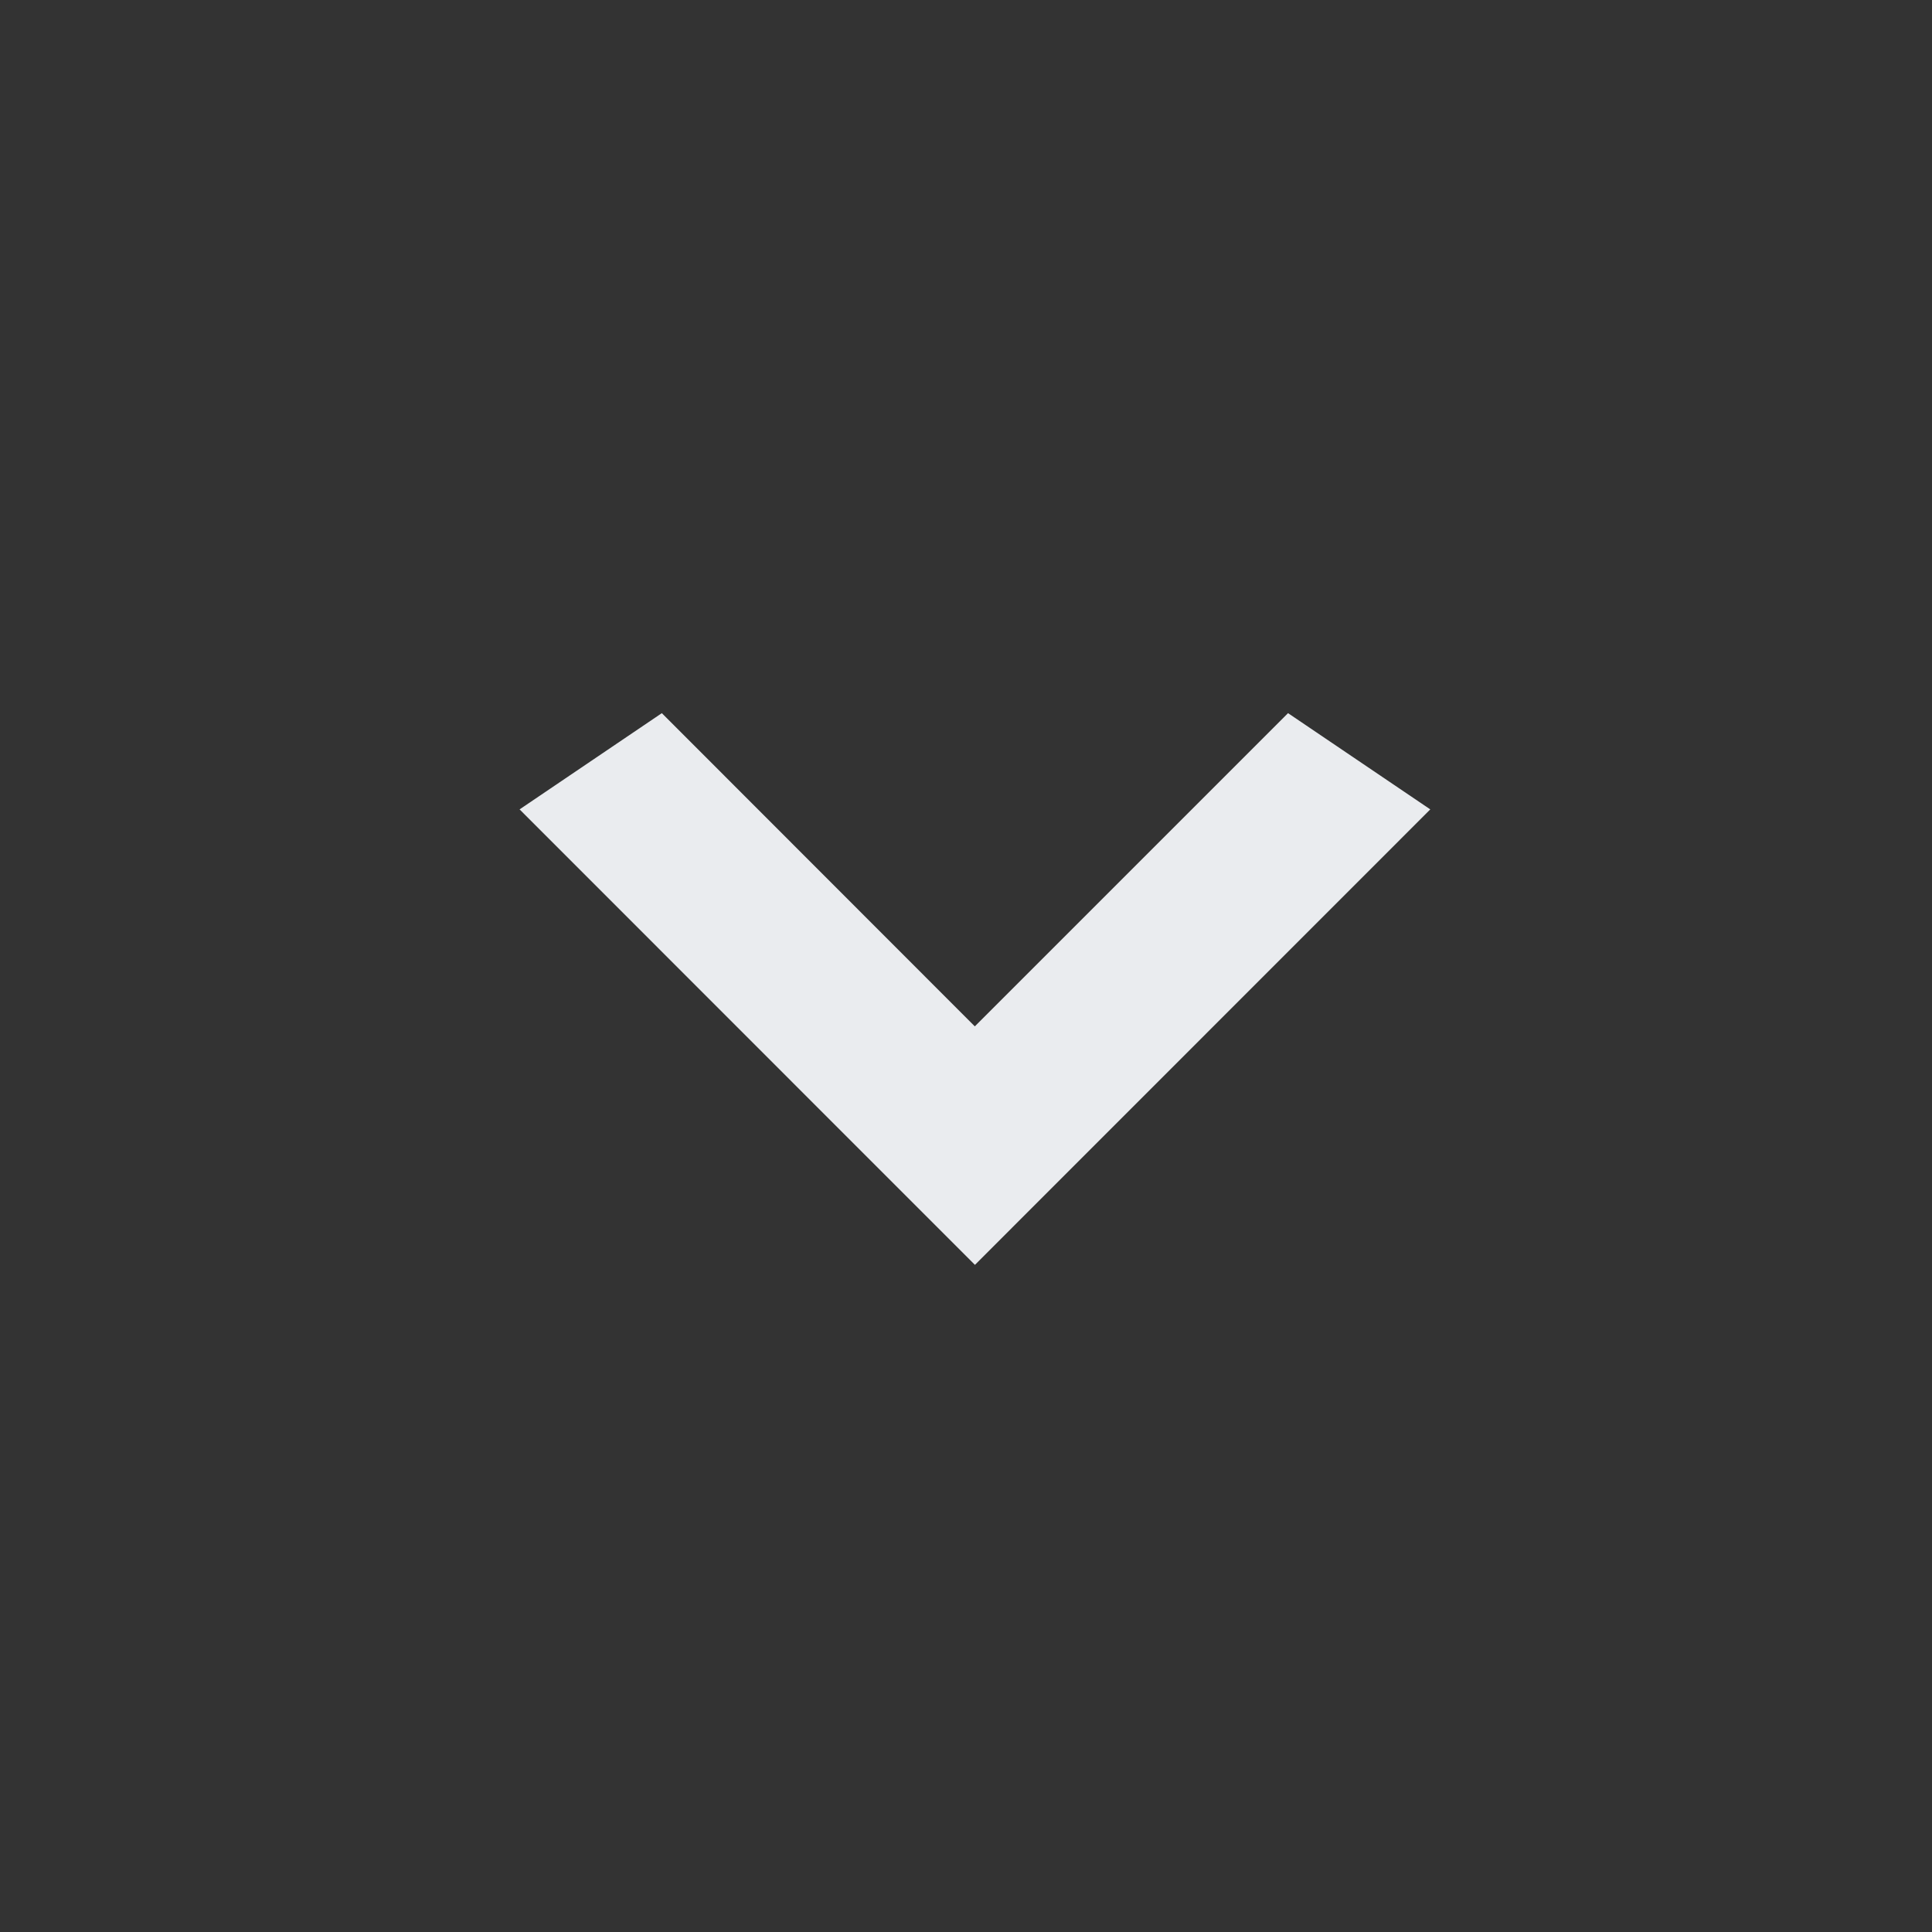
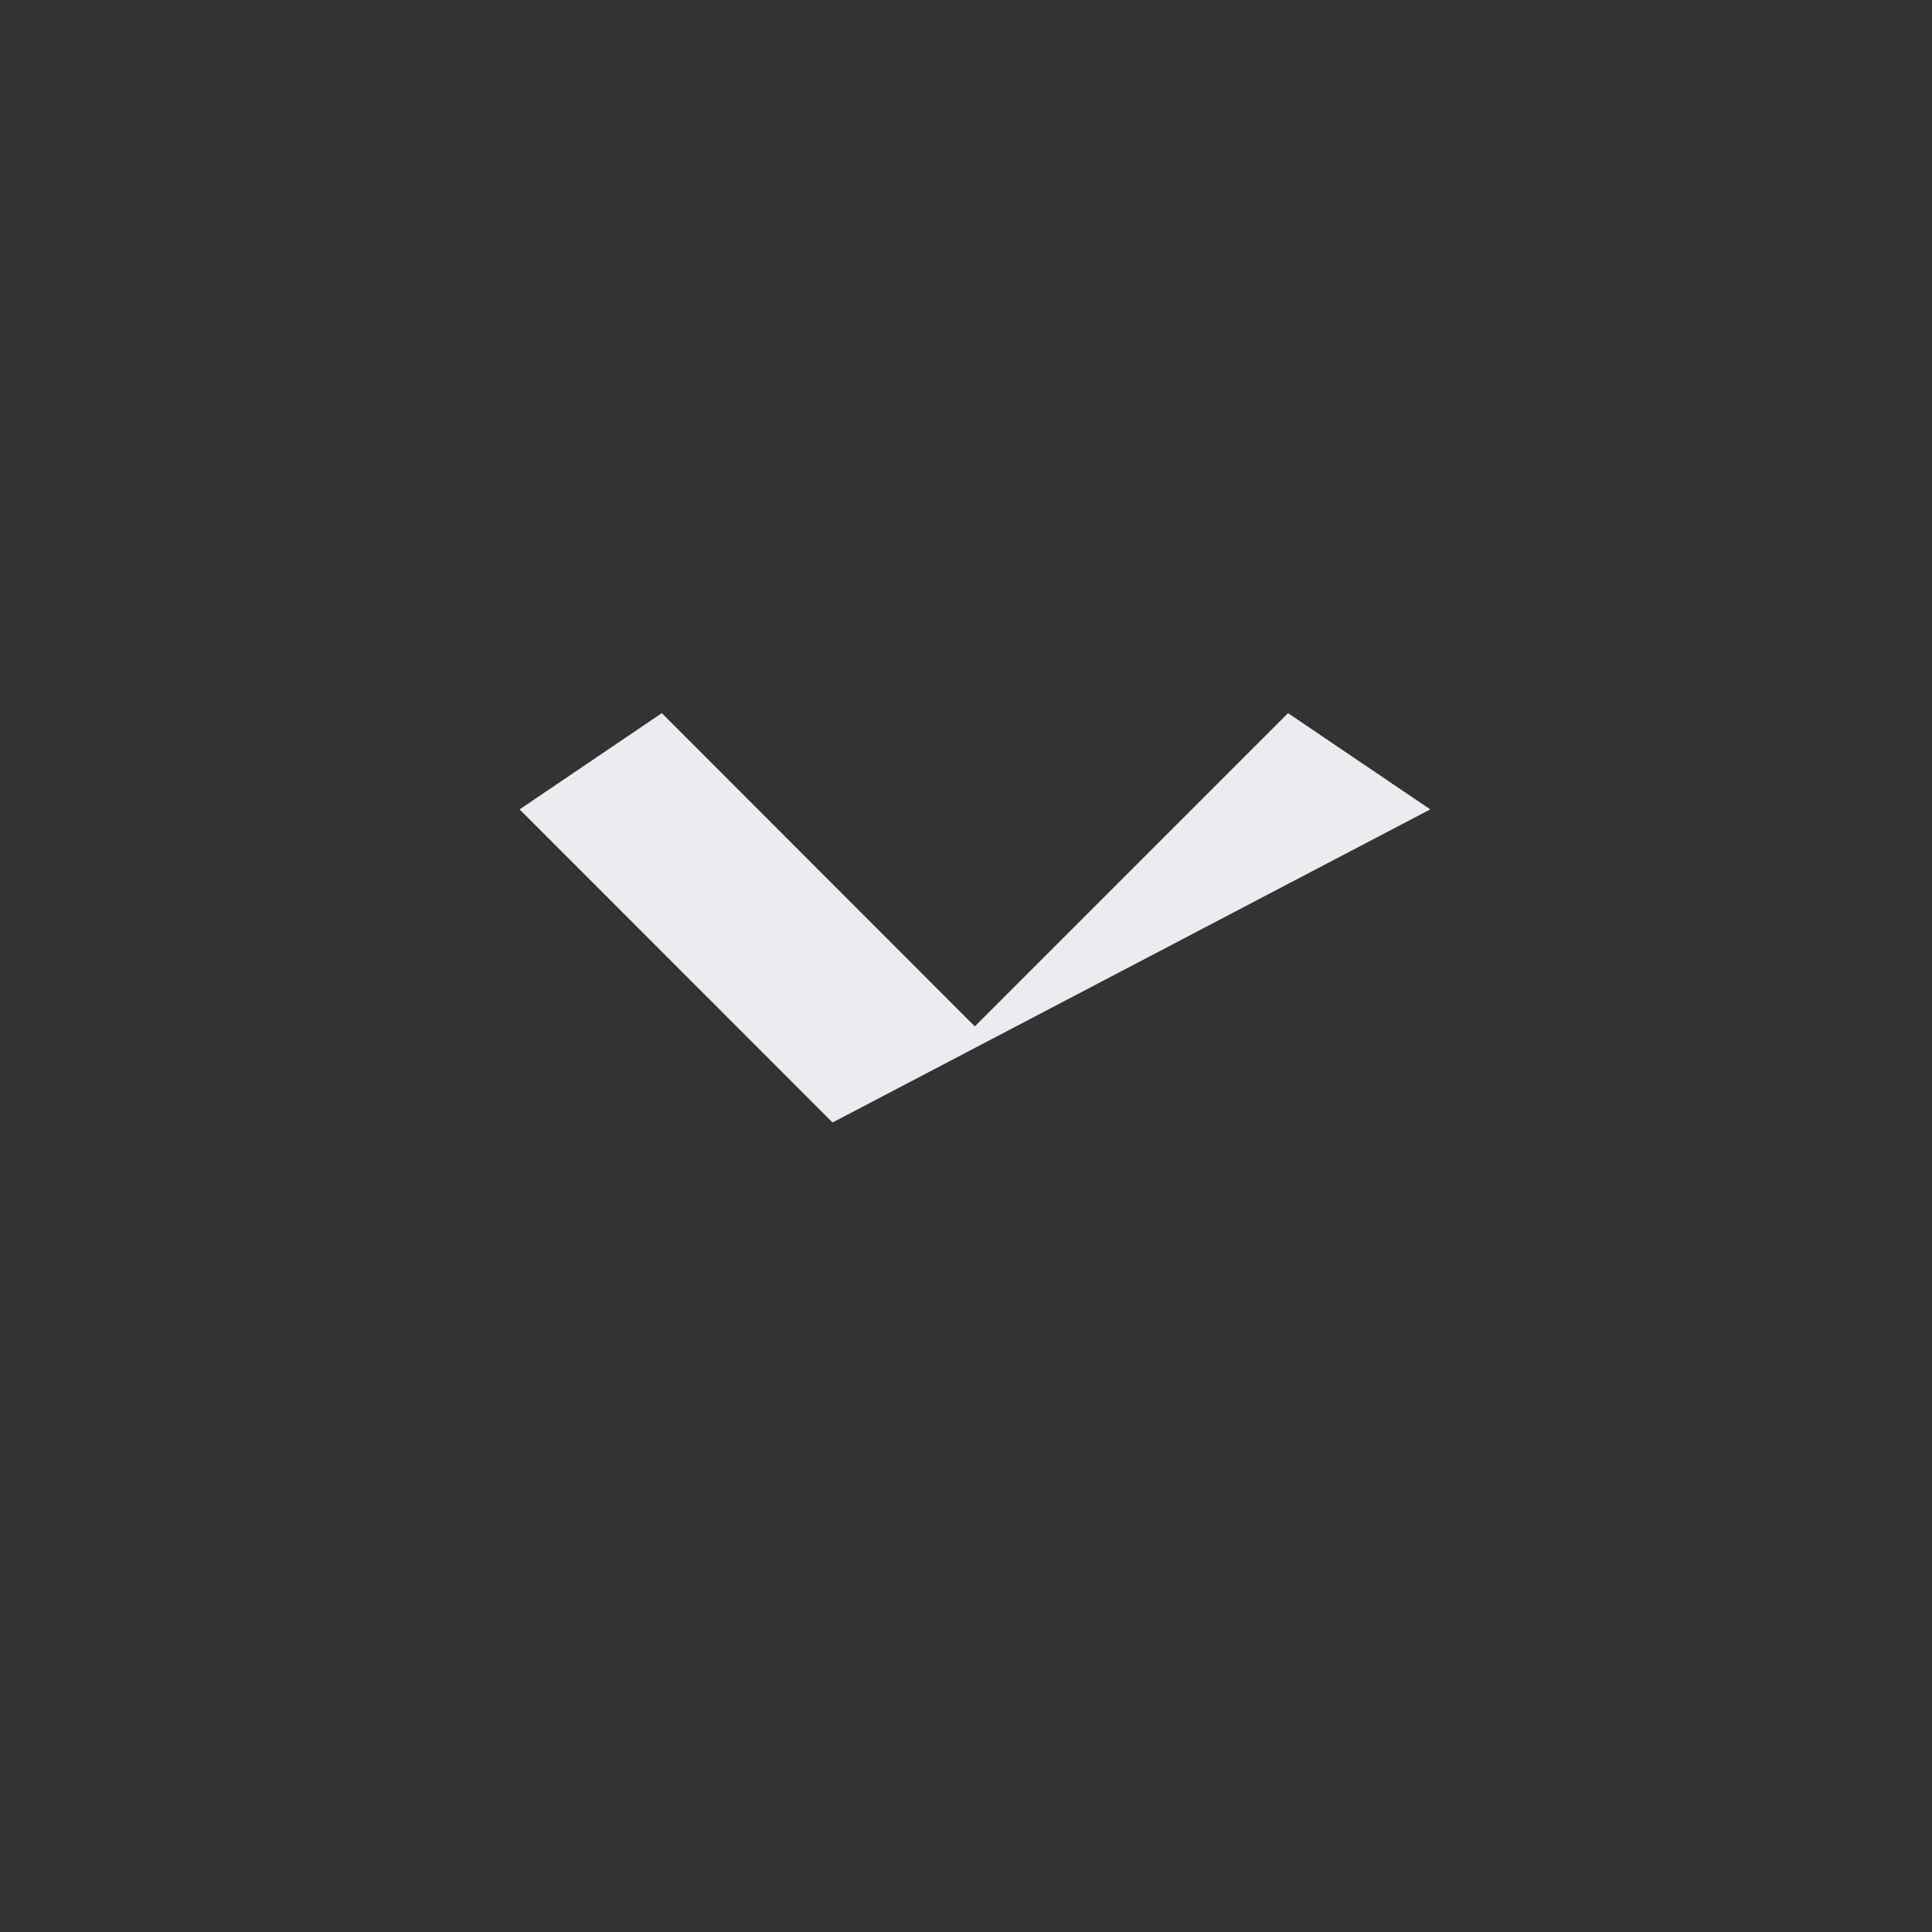
<svg xmlns="http://www.w3.org/2000/svg" width="16" height="16" viewBox="0 0 16 16" fill="none">
  <rect x="0" y="0" width="16" height="16" fill="#333333" stroke="none" />
-   <path fill-rule="evenodd" clip-rule="evenodd" d="M8.073 8.5L10.667 5.906L11.845 6.703L8.074 10.475L6.895 9.296L4.303 6.703L5.481 5.906L8.073 8.5Z" fill="#EAECEF" />
+   <path fill-rule="evenodd" clip-rule="evenodd" d="M8.073 8.5L10.667 5.906L11.845 6.703L6.895 9.296L4.303 6.703L5.481 5.906L8.073 8.5Z" fill="#EAECEF" />
</svg>